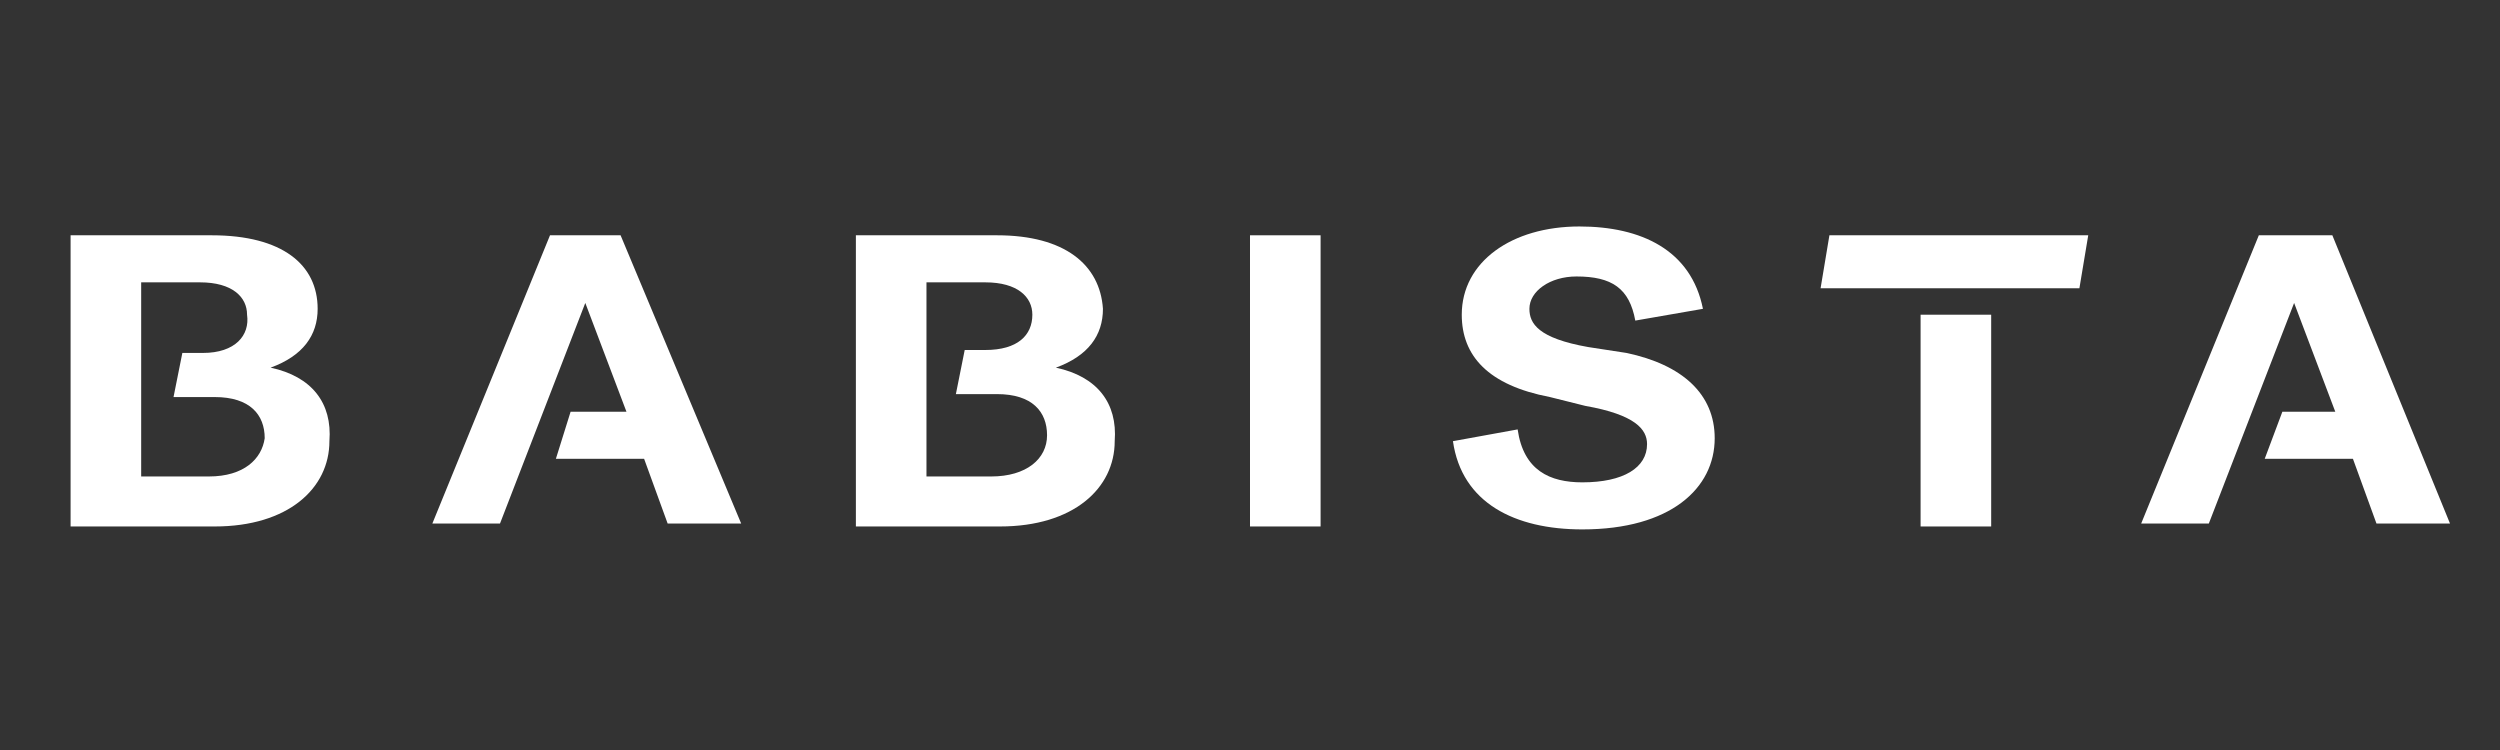
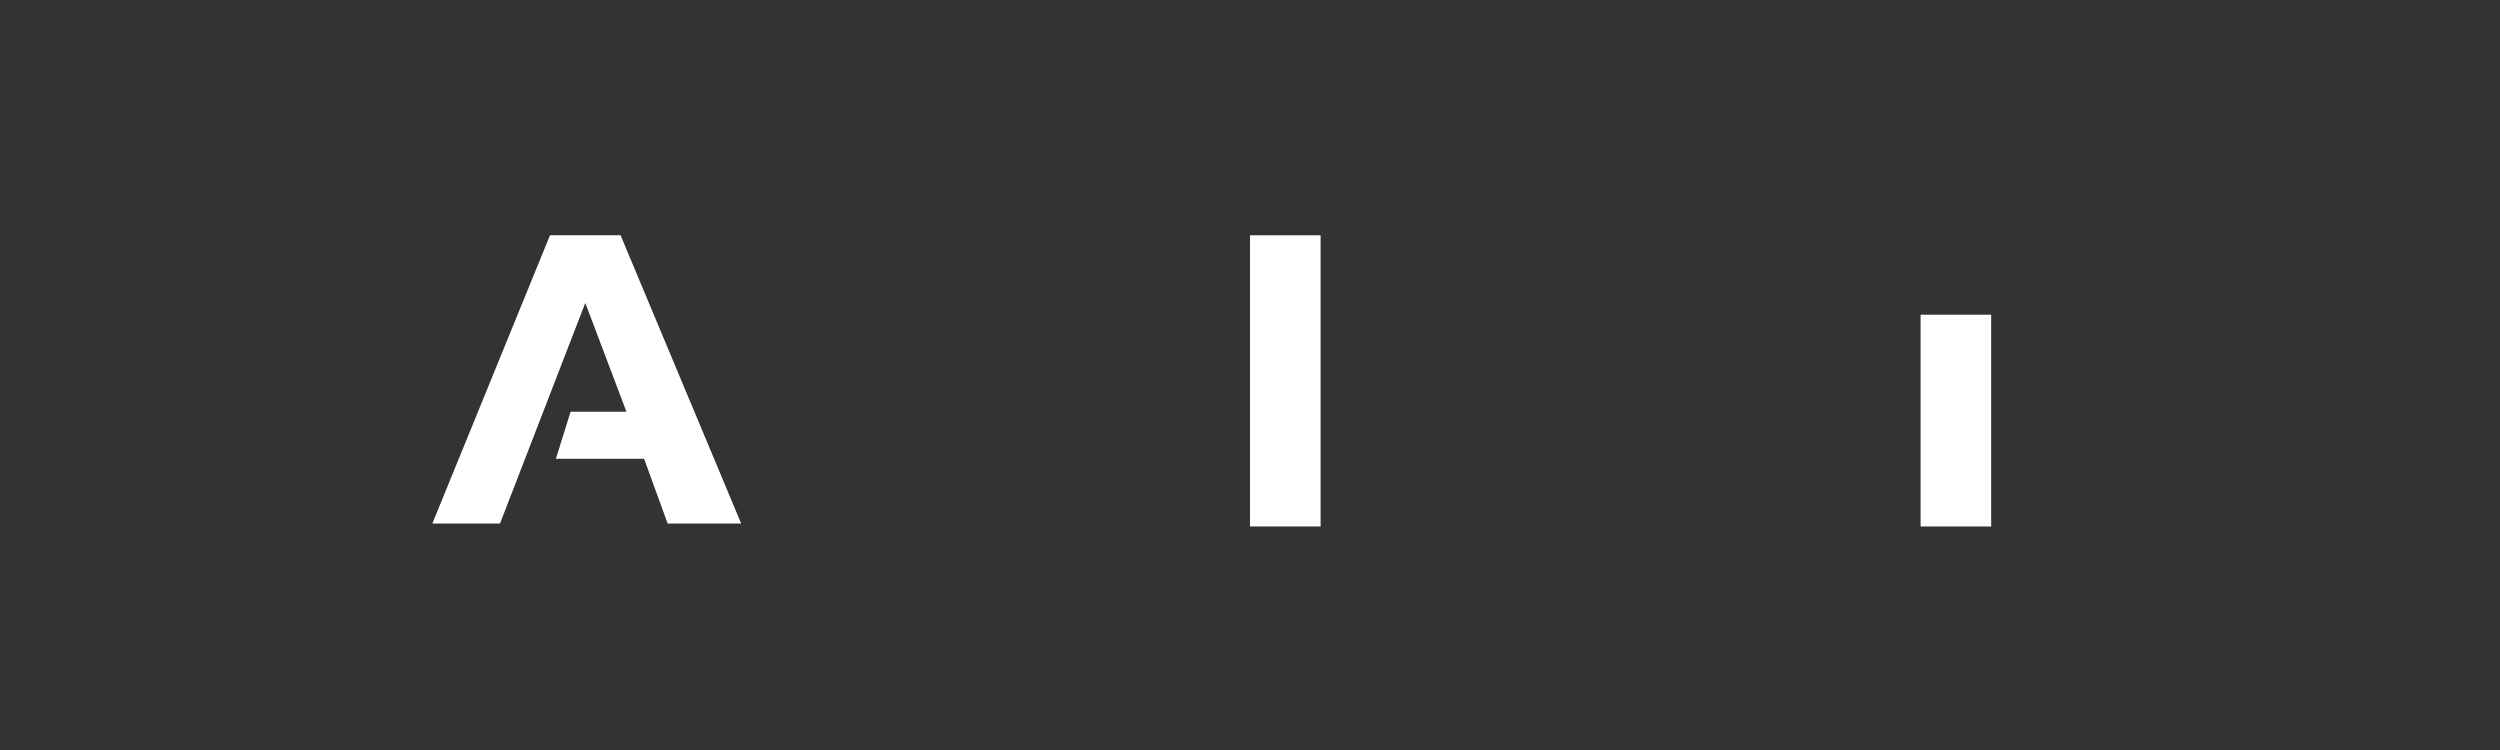
<svg xmlns="http://www.w3.org/2000/svg" xmlns:xlink="http://www.w3.org/1999/xlink" version="1.1" id="Ebene_1" x="0px" y="0px" viewBox="0 0 85 25.5" style="enable-background:new 0 0 85 25.5;" xml:space="preserve">
  <rect x="0" y="0" width="85" height="25.5" fill="#333333" stroke="none" />
  <style type="text/css">
	.st0{fill:#FFFFFF;}
	.st1{clip-path:url(#SVGID_2_);fill:#FFFFFF;}
	.st2{clip-path:url(#SVGID_4_);fill:#FFFFFF;}
</style>
-   <polygon class="st0" points="62.2,8 61.9,9.8 70.7,9.8 71,8 " />
  <g>
    <defs>
-       <rect id="SVGID_1_" x="2.4" y="7.7" width="80.8" height="10.3" />
-     </defs>
+       </defs>
    <clipPath id="SVGID_2_">
      <use xlink:href="#SVGID_1_" style="overflow:visible;" />
    </clipPath>
    <path class="st1" d="M9.2,12.5c1.1-0.4,1.6-1.1,1.6-2C10.8,9,9.6,8,7.2,8H2.4v9.9h4.9c2.5,0,3.9-1.3,3.9-2.9   C11.3,13.7,10.6,12.8,9.2,12.5 M7.1,16.2H4.8V9.6h2c1.1,0,1.6,0.5,1.6,1.1C8.5,11.4,8,12,6.9,12H6.2l-0.3,1.5h1.4   c1.2,0,1.7,0.6,1.7,1.4C8.9,15.6,8.3,16.2,7.1,16.2" />
    <path class="st1" d="M35.9,12.5c1.1-0.4,1.6-1.1,1.6-2C37.4,9,36.2,8,33.9,8h-4.8v9.9H34c2.5,0,3.9-1.3,3.9-2.9   C38,13.7,37.3,12.8,35.9,12.5 M33.7,16.2h-2.2V9.6h2c1.1,0,1.6,0.5,1.6,1.1c0,0.7-0.5,1.2-1.6,1.2h-0.7l-0.3,1.5h1.4   c1.2,0,1.7,0.6,1.7,1.4C35.6,15.6,34.9,16.2,33.7,16.2" />
  </g>
  <polygon class="st0" points="18.7,8 14.7,17.8 17,17.8 19.9,10.3 21.3,14 19.4,14 18.9,15.6 21.9,15.6 22.7,17.8 25.2,17.8 21.1,8   " />
  <g>
    <defs>
-       <rect id="SVGID_3_" x="2.4" y="7.7" width="80.8" height="10.3" />
-     </defs>
+       </defs>
    <clipPath id="SVGID_4_">
      <use xlink:href="#SVGID_3_" style="overflow:visible;" />
    </clipPath>
    <path class="st2" d="M55.3,12L54,11.8c-1.7-0.3-2-0.8-2-1.3c0-0.6,0.7-1.1,1.6-1.1c1.2,0,1.8,0.4,2,1.5l2.3-0.4   c-0.4-2-2.1-2.8-4.2-2.8c-2.3,0-4,1.2-4,3c0,1.4,0.9,2.4,3,2.8l1.2,0.3c1.7,0.3,2.1,0.8,2.1,1.3c0,0.8-0.8,1.3-2.2,1.3   c-1.1,0-2-0.4-2.2-1.8L49.4,15c0.3,2.1,2.1,3,4.4,3c3,0,4.5-1.4,4.5-3.1C58.3,13.4,57.2,12.4,55.3,12" />
  </g>
  <rect x="65.3" y="10.7" class="st0" width="2.4" height="7.2" />
-   <polygon class="st0" points="76.8,8 72.8,17.8 75.1,17.8 78,10.3 79.4,14 77.6,14 77,15.6 80,15.6 80.8,17.8 83.3,17.8 79.3,8 " />
  <rect x="42.5" y="8" class="st0" width="2.4" height="9.9" />
</svg>